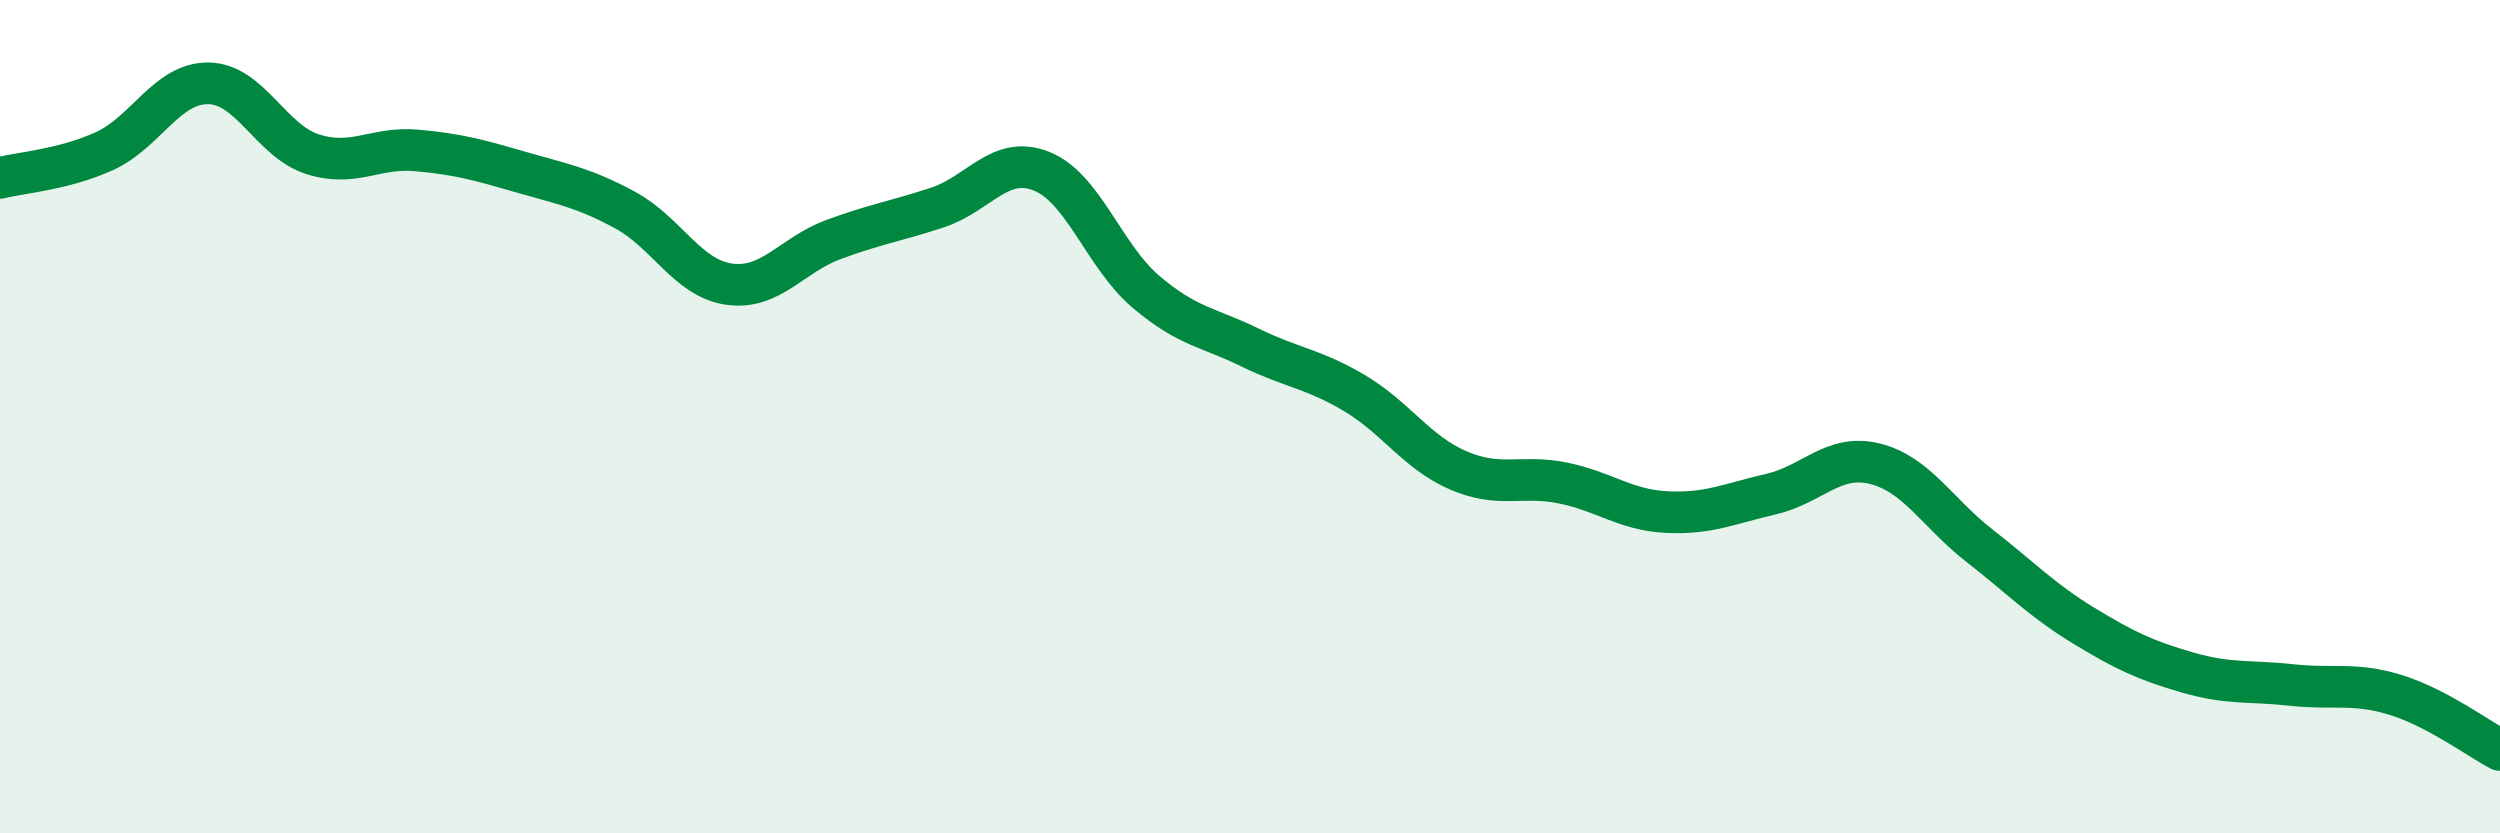
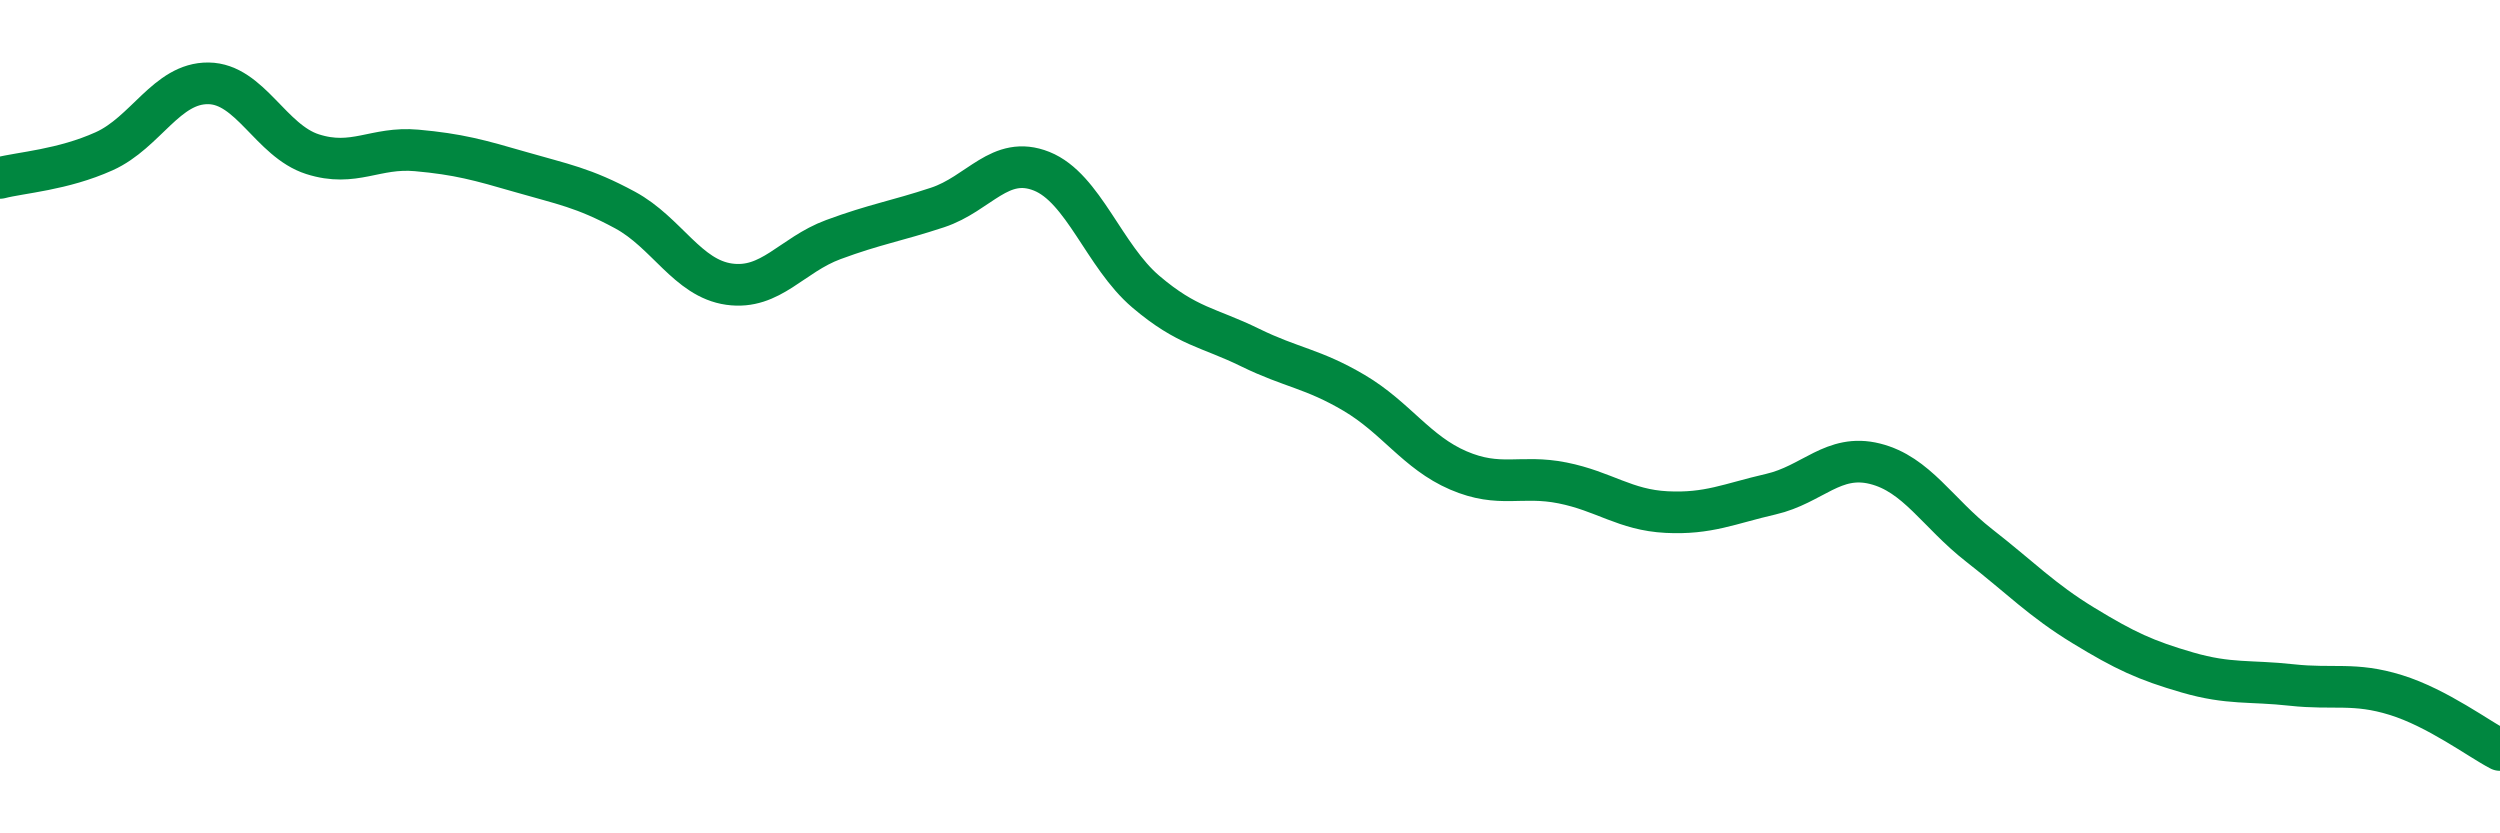
<svg xmlns="http://www.w3.org/2000/svg" width="60" height="20" viewBox="0 0 60 20">
-   <path d="M 0,4.27 C 0.5,4.14 1.5,4.08 2.5,3.63 C 3.5,3.18 4,1.99 5,2 C 6,2.01 6.5,3.38 7.5,3.7 C 8.5,4.02 9,3.52 10,3.61 C 11,3.7 11.5,3.84 12.5,4.13 C 13.5,4.42 14,4.5 15,5.04 C 16,5.58 16.5,6.68 17.5,6.82 C 18.5,6.96 19,6.12 20,5.75 C 21,5.38 21.5,5.31 22.5,4.98 C 23.5,4.65 24,3.71 25,4.11 C 26,4.51 26.5,6.15 27.5,7 C 28.5,7.85 29,7.85 30,8.34 C 31,8.83 31.5,8.84 32.5,9.43 C 33.5,10.02 34,10.86 35,11.29 C 36,11.72 36.5,11.39 37.5,11.59 C 38.5,11.79 39,12.24 40,12.29 C 41,12.34 41.5,12.09 42.5,11.86 C 43.5,11.63 44,10.88 45,11.13 C 46,11.38 46.5,12.31 47.5,13.09 C 48.5,13.87 49,14.4 50,15.01 C 51,15.62 51.5,15.85 52.5,16.14 C 53.5,16.43 54,16.33 55,16.44 C 56,16.55 56.5,16.37 57.5,16.68 C 58.5,16.99 59.5,17.74 60,18L60 20L0 20Z" fill="#008740" opacity="0.1" stroke-linecap="round" stroke-linejoin="round" />
  <path d="M 0,4.27 C 0.5,4.14 1.5,4.08 2.5,3.63 C 3.5,3.18 4,1.99 5,2 C 6,2.01 6.5,3.38 7.5,3.7 C 8.5,4.02 9,3.52 10,3.61 C 11,3.7 11.5,3.84 12.5,4.13 C 13.5,4.42 14,4.5 15,5.04 C 16,5.58 16.5,6.68 17.5,6.82 C 18.5,6.96 19,6.12 20,5.75 C 21,5.38 21.5,5.31 22.5,4.98 C 23.5,4.65 24,3.71 25,4.11 C 26,4.51 26.5,6.15 27.5,7 C 28.5,7.85 29,7.85 30,8.34 C 31,8.83 31.5,8.84 32.5,9.43 C 33.5,10.02 34,10.86 35,11.29 C 36,11.72 36.5,11.39 37.5,11.59 C 38.5,11.79 39,12.24 40,12.29 C 41,12.34 41.5,12.09 42.5,11.86 C 43.5,11.63 44,10.88 45,11.13 C 46,11.38 46.5,12.31 47.5,13.09 C 48.5,13.87 49,14.4 50,15.01 C 51,15.62 51.5,15.85 52.5,16.14 C 53.5,16.43 54,16.33 55,16.44 C 56,16.55 56.5,16.37 57.5,16.68 C 58.5,16.99 59.5,17.74 60,18" stroke="#008740" stroke-width="1" fill="none" stroke-linecap="round" stroke-linejoin="round" />
</svg>